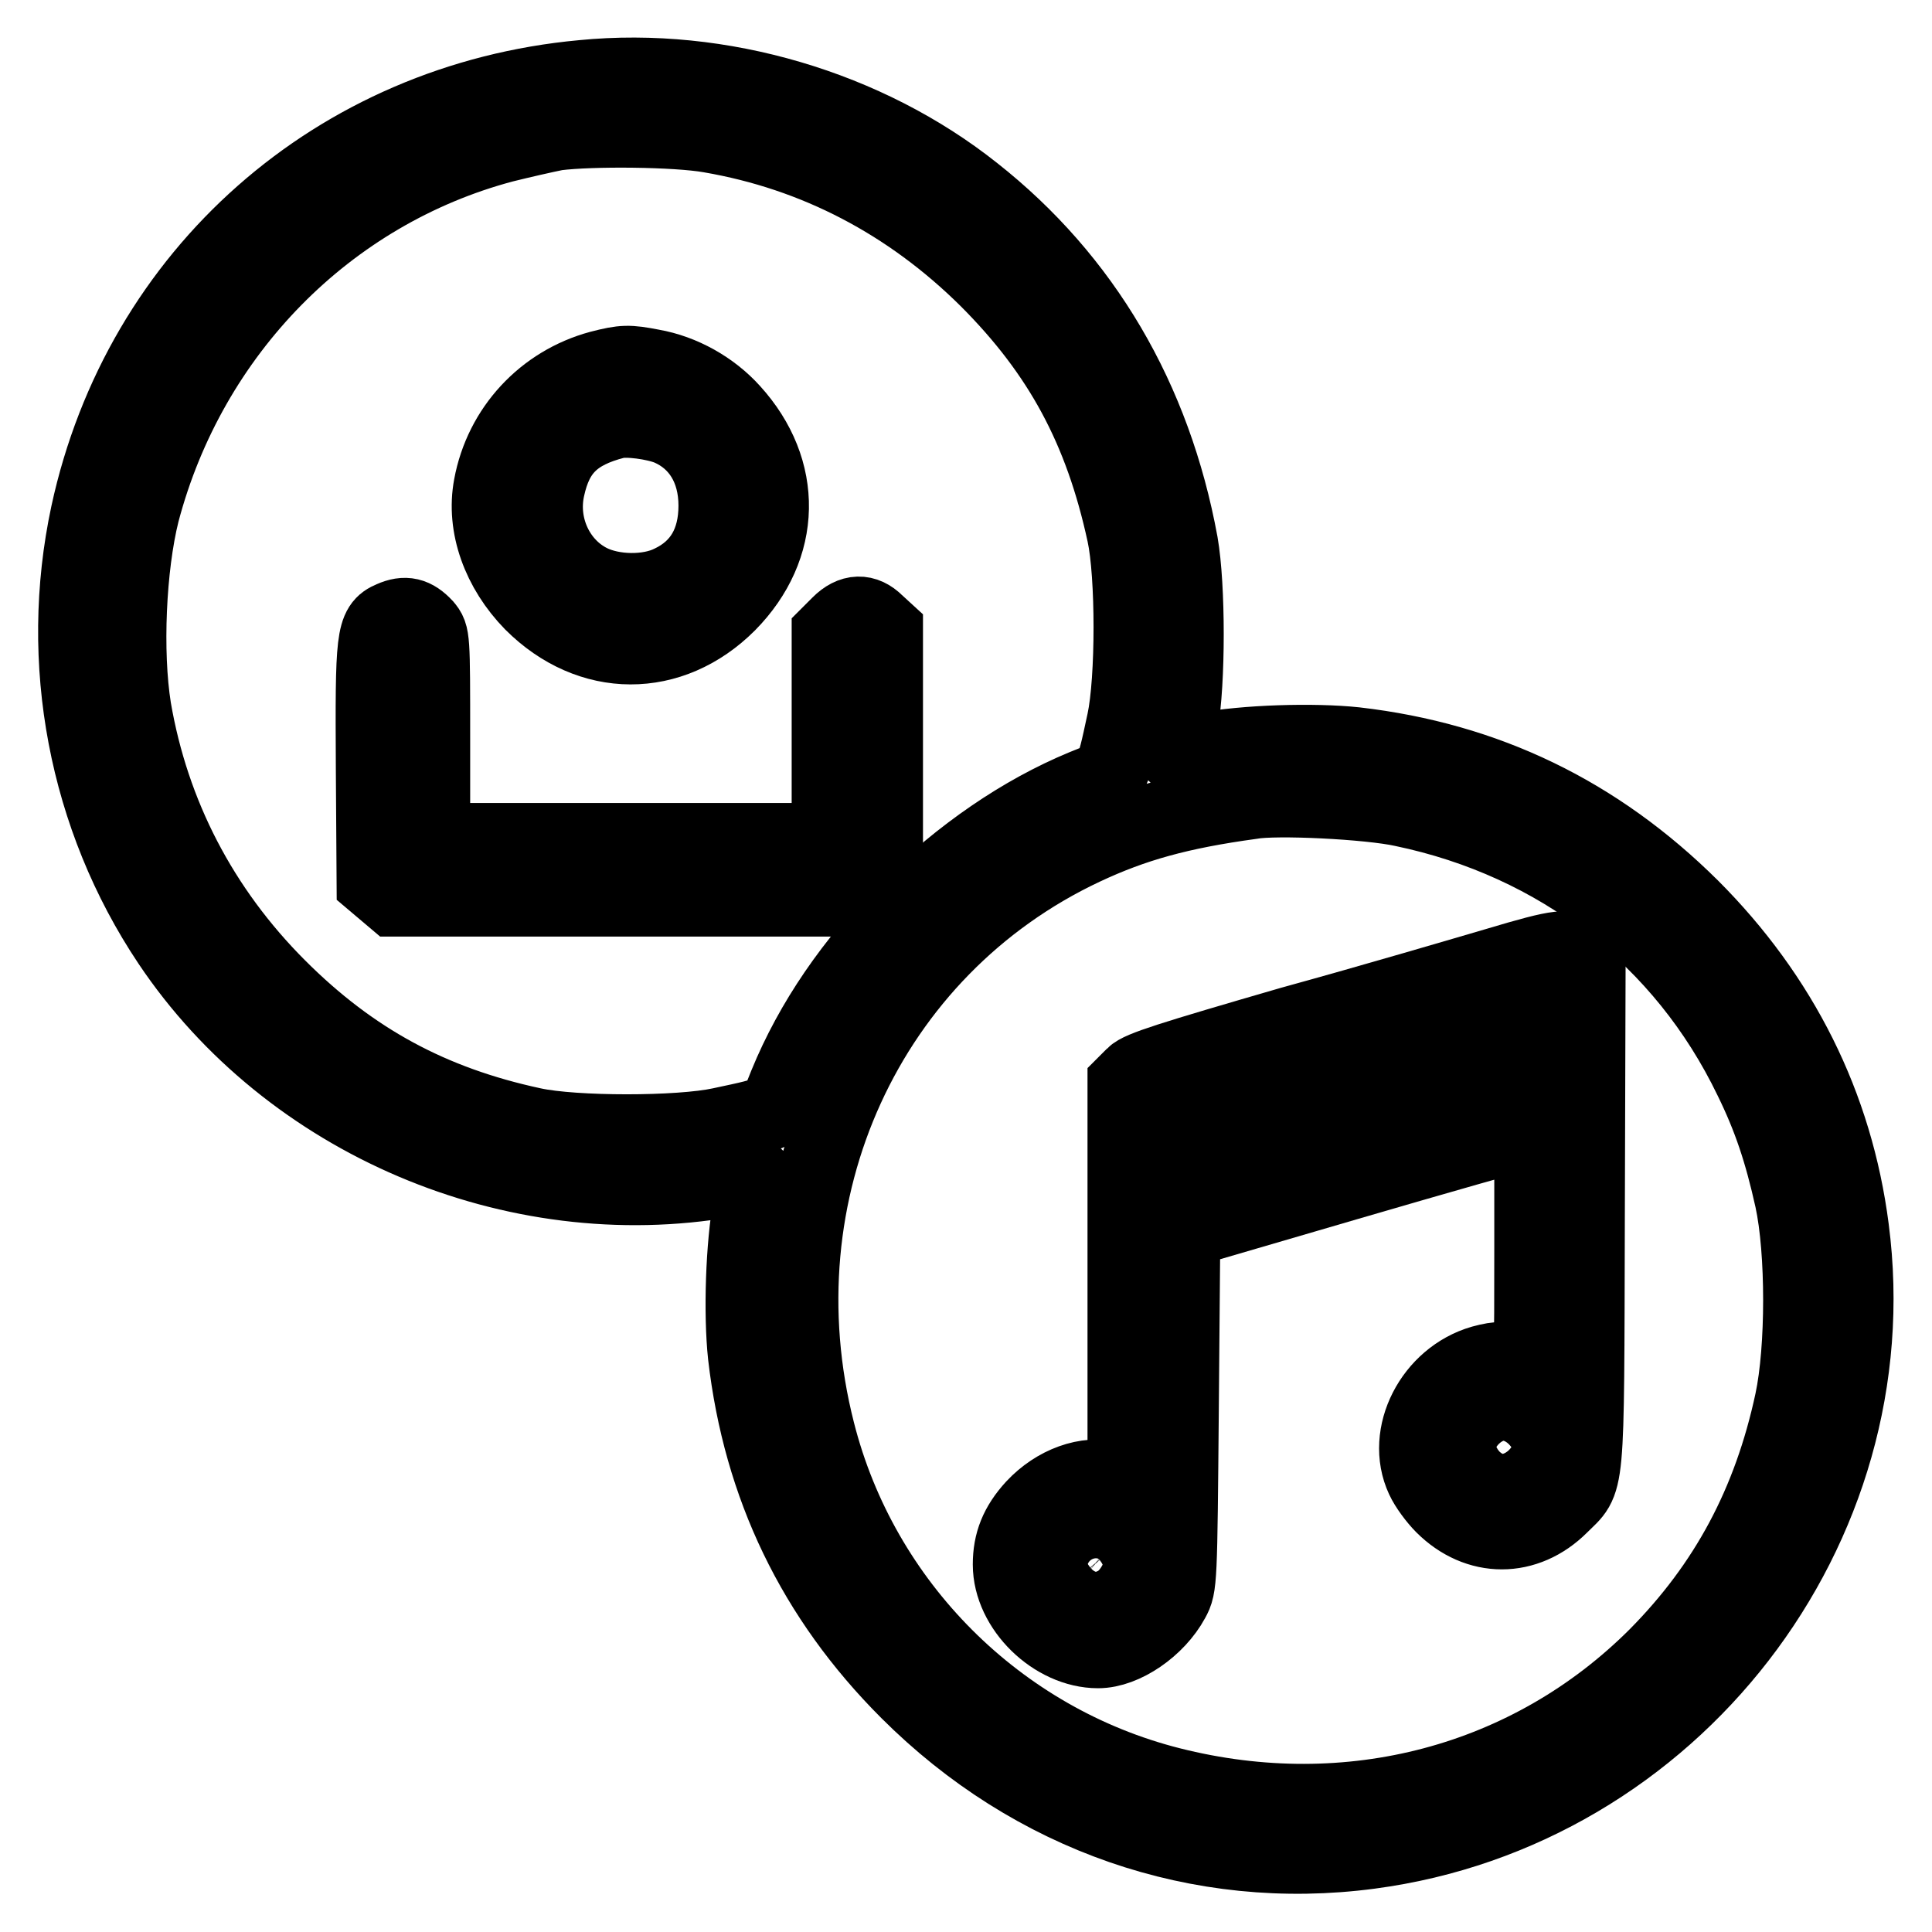
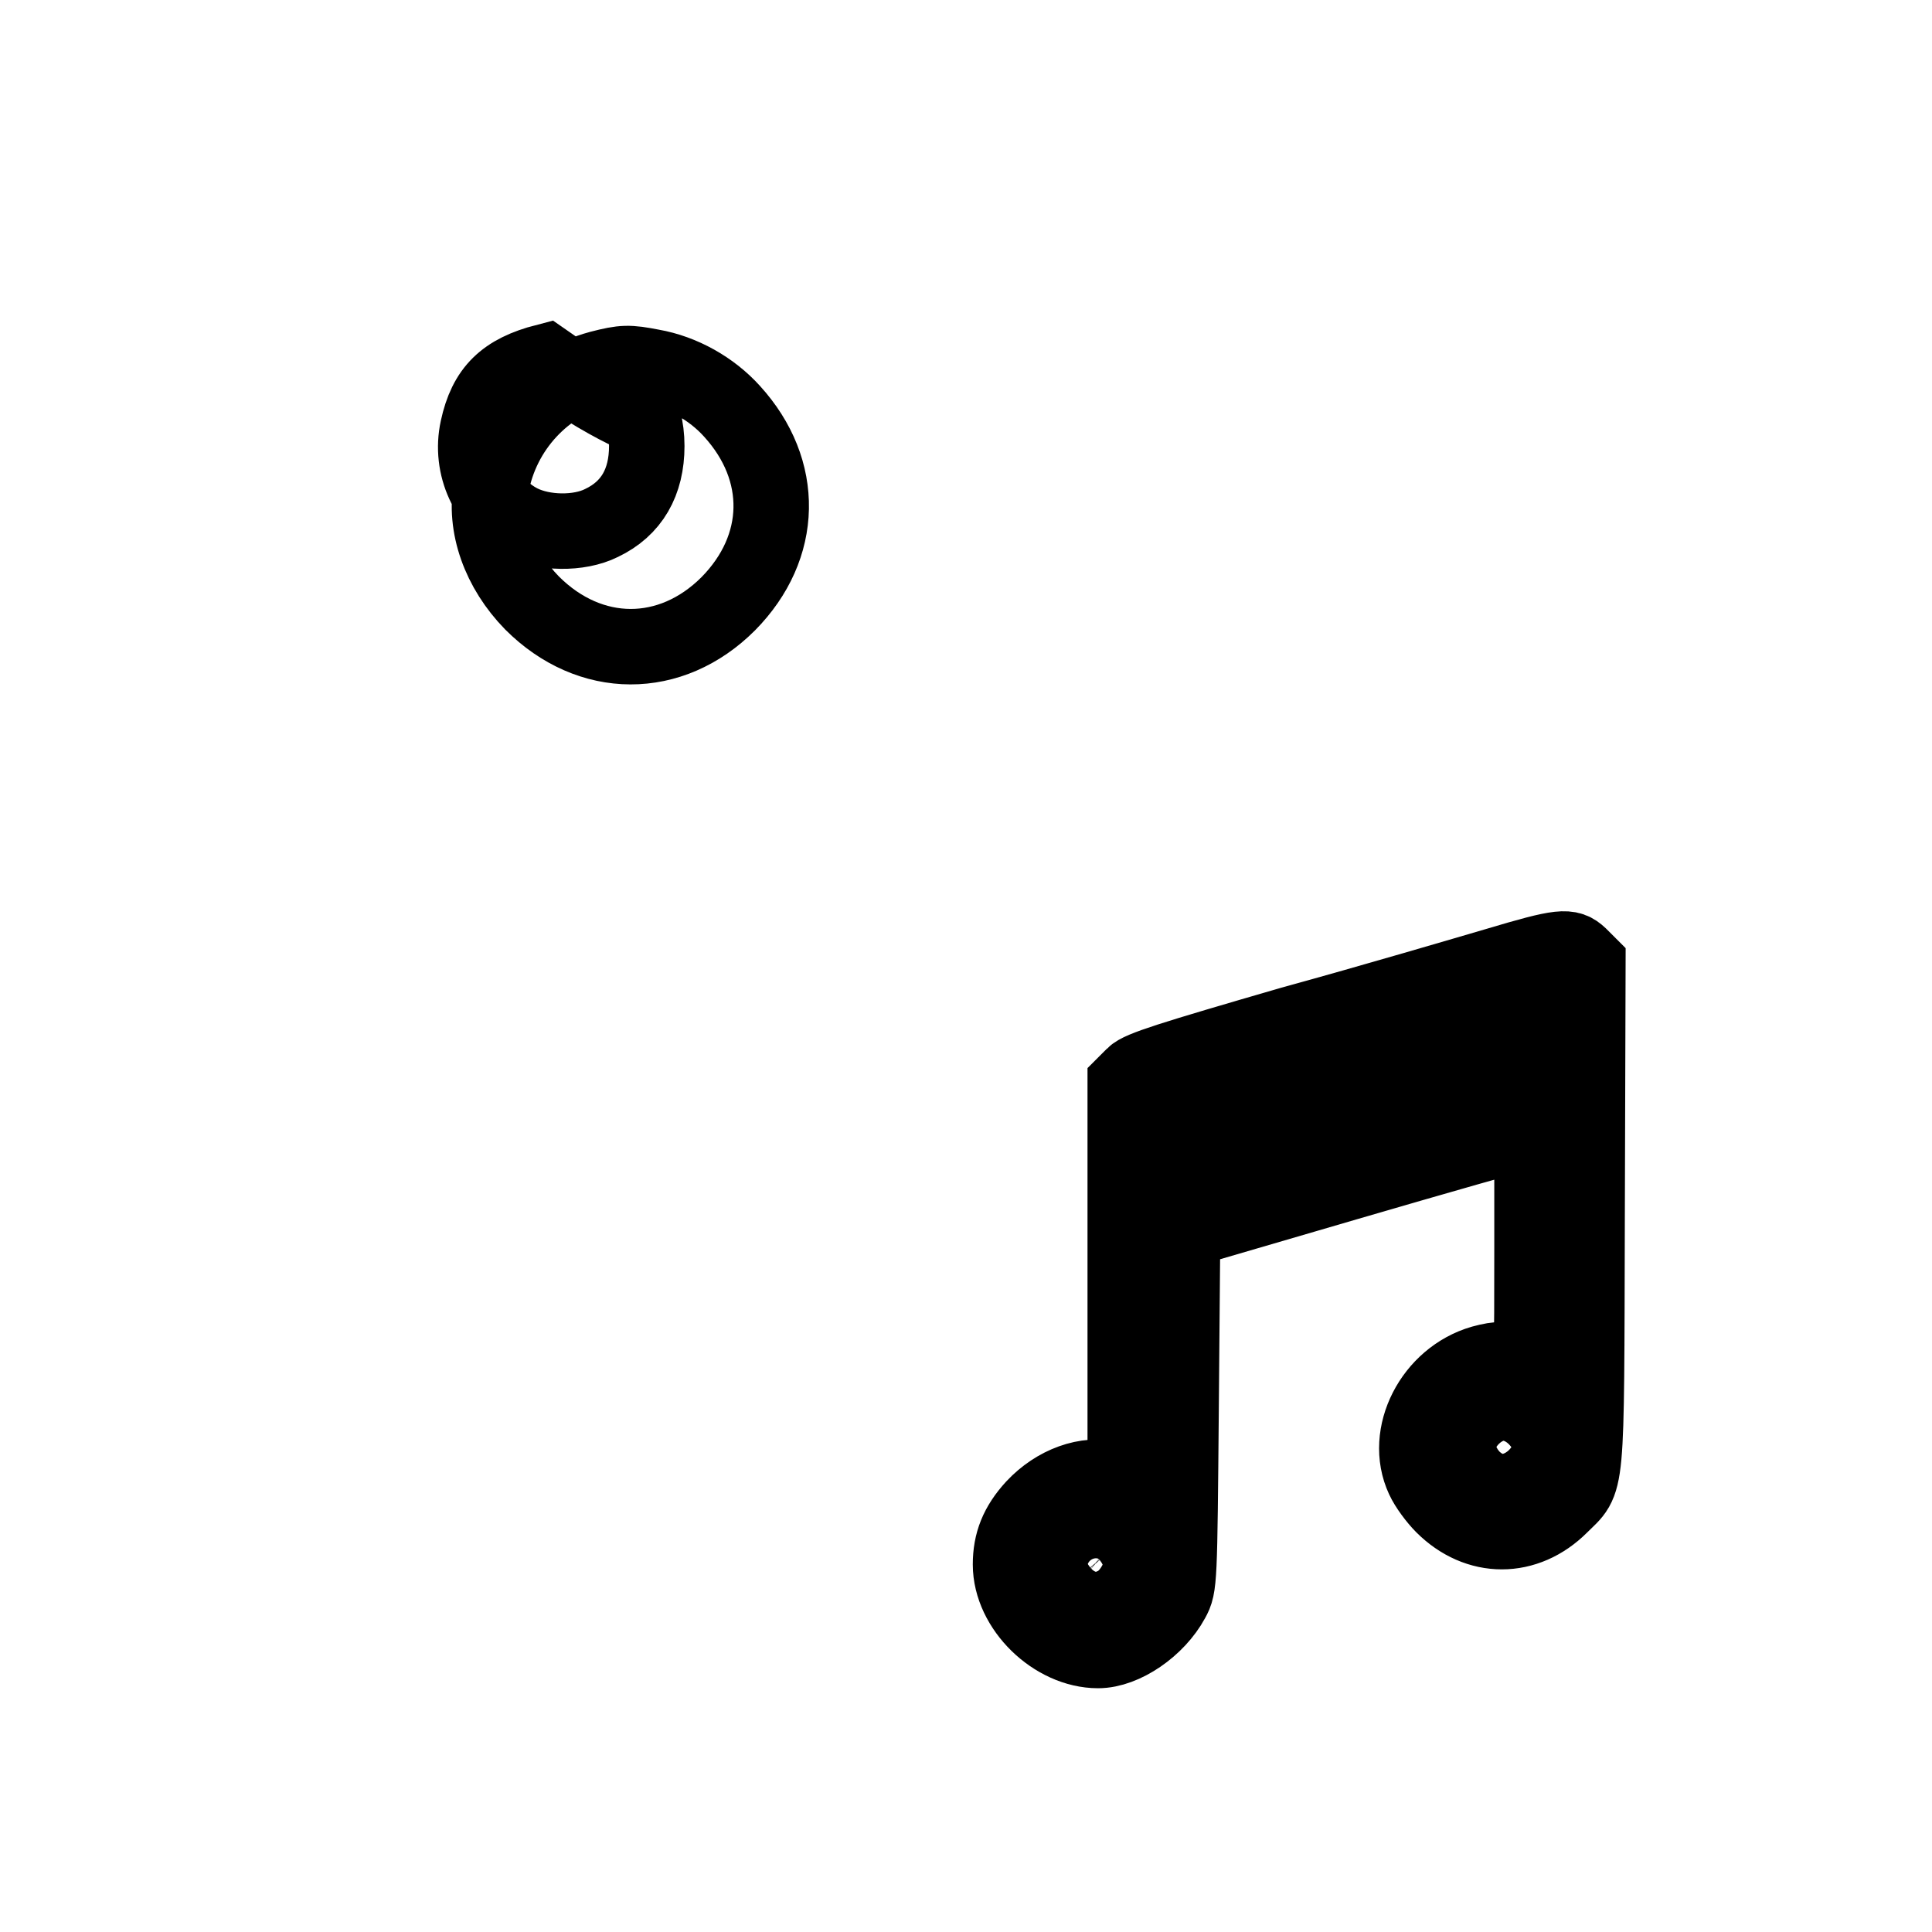
<svg xmlns="http://www.w3.org/2000/svg" version="1.1" x="0px" y="0px" viewBox="0 0 256 256" enable-background="new 0 0 256 256" xml:space="preserve">
  <g>
    <g>
      <g>
-         <path stroke-width="10" fill-opacity="0" stroke="#000000" d="M77.2,10.3c-32.6,3-58.6,25.9-65.5,57.8c-4.2,19.6-0.3,40.2,10.8,56.8c15.8,23.6,45.6,36.3,73.8,31.4c2-0.4,3.7-0.6,3.8-0.5c0,0-0.2,1.8-0.6,3.8c-1,5.4-1.3,14.4-0.7,20c2,17.3,9.1,32.1,21.5,44.5c16.5,16.5,38.6,24.2,61.2,21.2c40.1-5.3,69-42.7,63.8-82.5c-2.1-16.3-9.3-30.7-21.2-42.6c-12.5-12.4-27.2-19.5-44.5-21.5c-5.6-0.6-14.7-0.3-20,0.7c-2,0.4-3.7,0.6-3.8,0.6c-0.1-0.1,0.2-1.9,0.6-4c1-5.6,1-18.3,0-24C152.9,52.9,143.6,37,129,25.5C114.9,14.3,95.5,8.5,77.2,10.3z M94.1,17.9c14,2.4,26.4,8.9,36.7,19.1c9.8,9.8,15.2,19.9,18.2,33.7c1.2,5.5,1.2,19.3,0,24.9c-1.6,7.4-1.4,7.1-5.4,8.7c-8.2,3.4-16.2,8.9-23.4,16c-7.2,7.2-12.6,15.1-16,23.4c-1.6,4-1.2,3.8-8.7,5.4c-5.5,1.2-19.4,1.2-24.9,0c-13.5-2.9-24-8.6-33.7-18.3c-10.3-10.3-16.8-22.9-19.2-36.9c-1.2-7.5-0.7-18.8,1.1-26C25.1,44,43.4,25.4,66.7,19.2c2.4-0.6,5.5-1.3,7-1.6C78.4,17,89.6,17.1,94.1,17.9z M185.9,107.2c20.6,4.3,37.2,17.1,46.2,35.8c2.5,5.1,4,9.6,5.4,15.9c1.5,6.9,1.5,19.8,0,26.8c-2.9,13.5-8.7,24.3-18,33.7c-16.8,16.8-40.7,23.1-64.4,17.1c-22.9-5.8-41-23.9-46.8-46.8c-8.1-31.8,6.6-63.9,35.3-77.4c6.6-3.1,12.7-4.8,22.2-6.1C169,105.6,181.4,106.2,185.9,107.2z" />
-         <path stroke-width="10" fill-opacity="0" stroke="#000000" d="M79.5,48.8c-7.4,2-13,8-14.4,15.6c-1,5.3,1.1,11.1,5.4,15.5c7.7,7.7,18.4,7.7,26,0.1c7.4-7.5,7.6-17.7,0.5-25.5c-2.7-3-6.6-5.2-10.6-5.9C83.3,48,82.6,48,79.5,48.8z M88.7,56.7c3.9,1.7,6.2,5.4,6.2,10.3c0,4.8-2,8.3-6,10.2c-3,1.5-7.7,1.4-10.7-0.1c-4.4-2.2-6.8-7.4-5.7-12.4c1.1-5.1,3.6-7.5,9-8.9C83,55.4,86.8,55.9,88.7,56.7z" />
-         <path stroke-width="10" fill-opacity="0" stroke="#000000" d="M51.9,82c-2.4,1-2.5,2.4-2.4,19.7l0.1,15.2l1.3,1.1l1.3,1.1h31.4h31.4l1.1-1.2l1.2-1.1v-16.7V83.6l-1.2-1.1c-1.5-1.5-3.2-1.5-4.9,0.2l-1.3,1.3v13.7v13.7H83.6H57.3V97.8c0-13.5,0-13.6-1-14.8C54.9,81.5,53.7,81.2,51.9,82z" />
+         <path stroke-width="10" fill-opacity="0" stroke="#000000" d="M79.5,48.8c-7.4,2-13,8-14.4,15.6c-1,5.3,1.1,11.1,5.4,15.5c7.7,7.7,18.4,7.7,26,0.1c7.4-7.5,7.6-17.7,0.5-25.5c-2.7-3-6.6-5.2-10.6-5.9C83.3,48,82.6,48,79.5,48.8z c3.9,1.7,6.2,5.4,6.2,10.3c0,4.8-2,8.3-6,10.2c-3,1.5-7.7,1.4-10.7-0.1c-4.4-2.2-6.8-7.4-5.7-12.4c1.1-5.1,3.6-7.5,9-8.9C83,55.4,86.8,55.9,88.7,56.7z" />
        <path stroke-width="10" fill-opacity="0" stroke="#000000" d="M198.3,127.9c-4.1,1.2-16.3,4.8-27.2,7.8c-16.2,4.7-20,5.9-20.9,6.8l-1.1,1.1v26.5v26.4l-1.7-0.5c-3.4-0.9-7.5,0.6-10.4,3.7c-2.2,2.4-3.1,4.7-3.1,7.6c0,5.8,5.8,11.4,11.6,11.4c3.4,0,7.8-3,9.8-6.7c1-1.8,1-2.4,1.2-25.4l0.2-23.5l21.9-6.4c12-3.5,22.5-6.5,23.2-6.6l1.2-0.3v15.6c0,14.6,0,15.5-0.8,15.3c-2.5-0.7-3.6-0.7-5.8-0.1c-6.6,1.9-10.5,9.5-7.8,15.3c0.5,1.1,1.7,2.7,2.6,3.6c4.6,4.6,11,4.6,15.6,0c3.6-3.6,3.4-1.1,3.5-38.4l0.1-33.4l-1.1-1.1C207.9,125.3,207,125.3,198.3,127.9z M203.2,138.3c0,3.3-0.1,3.9-0.8,4.2c-0.5,0.1-10.7,3.1-22.8,6.6c-12,3.5-22.2,6.4-22.5,6.6c-0.5,0.1-0.6-0.7-0.5-3.8l0.1-4l22.6-6.6c12.5-3.6,22.9-6.6,23.2-6.6C203,134.4,203.2,135.5,203.2,138.3z M202.4,189c1.2,1.3,1.1,4.4-0.2,5.8c-1.3,1.4-4.4,1.5-5.8,0.1c-1.2-1.2-1.4-4.3-0.3-5.9C197.2,187.2,200.9,187.2,202.4,189z M148.3,204.5c0.5,0.6,0.8,1.8,0.8,2.9c0,3.6-3.8,5.3-6.6,3.1c-1-0.8-1.2-1.3-1.2-3.2c0-1.9,0.2-2.4,1.3-3.2C144.2,202.8,147.1,203.1,148.3,204.5z" />
      </g>
    </g>
  </g>
</svg>